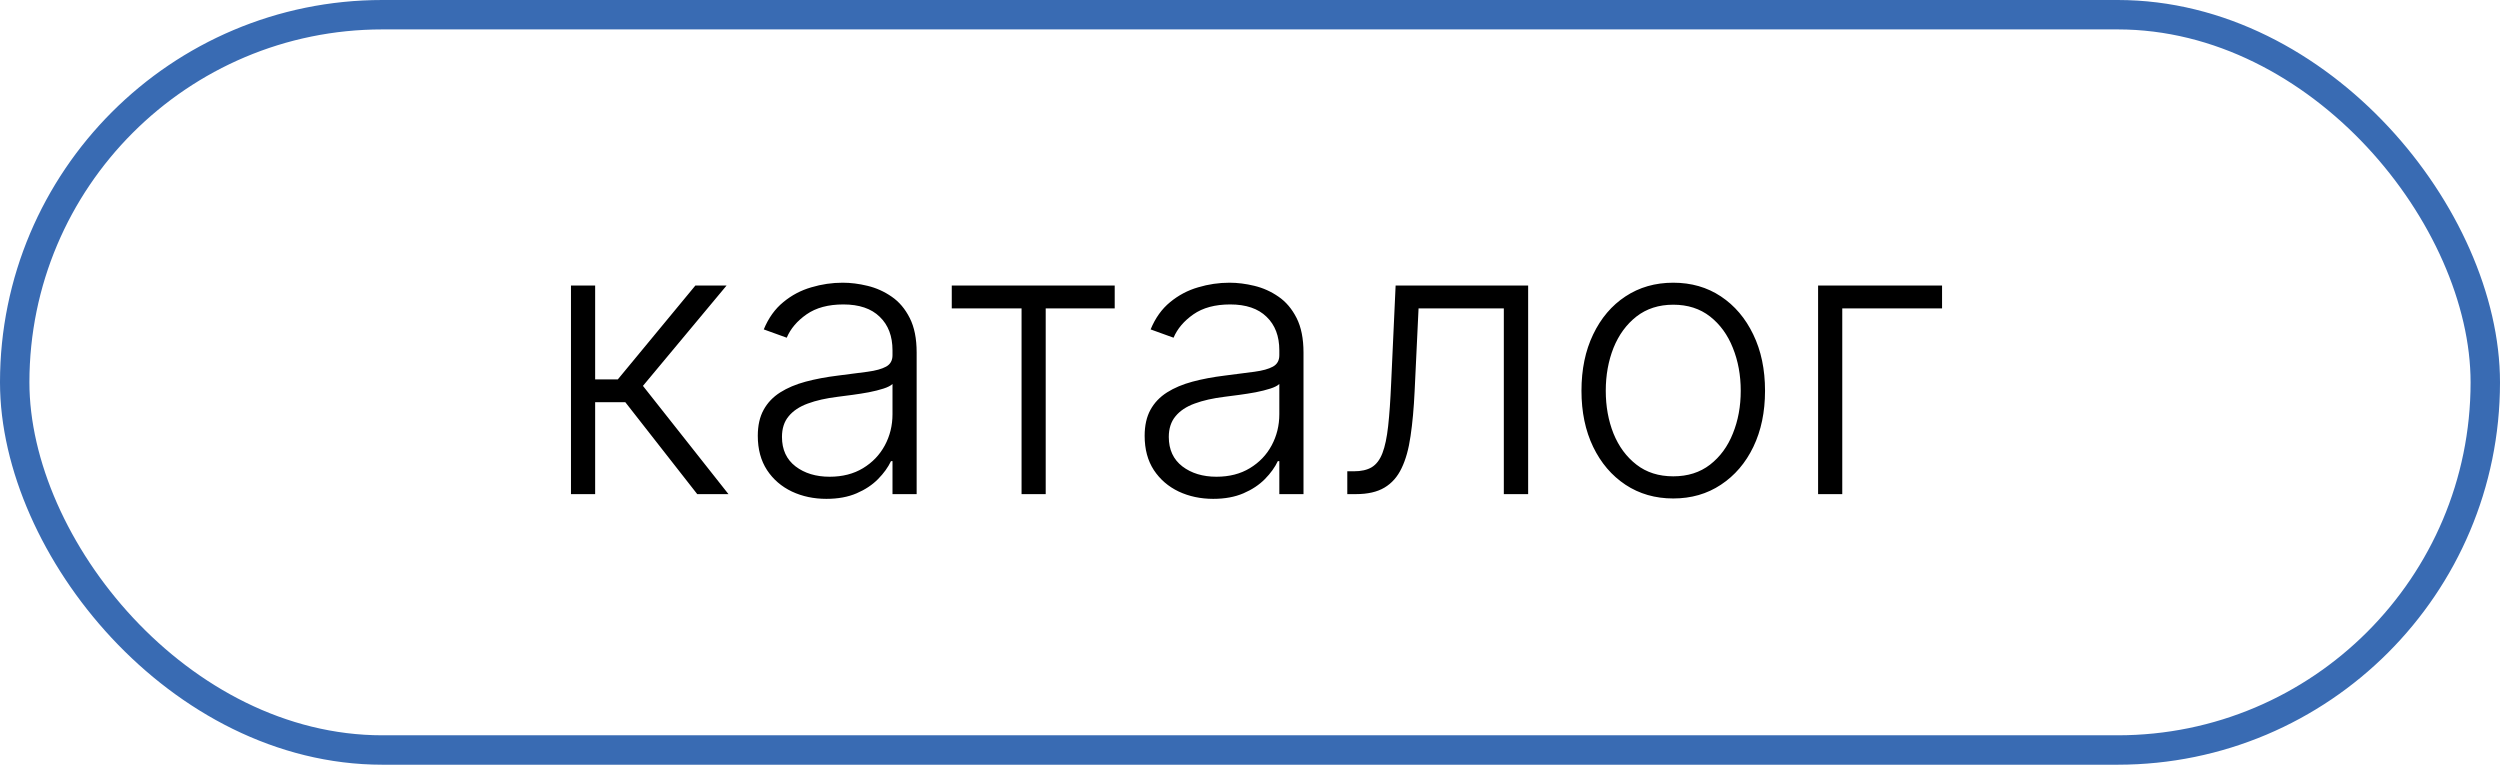
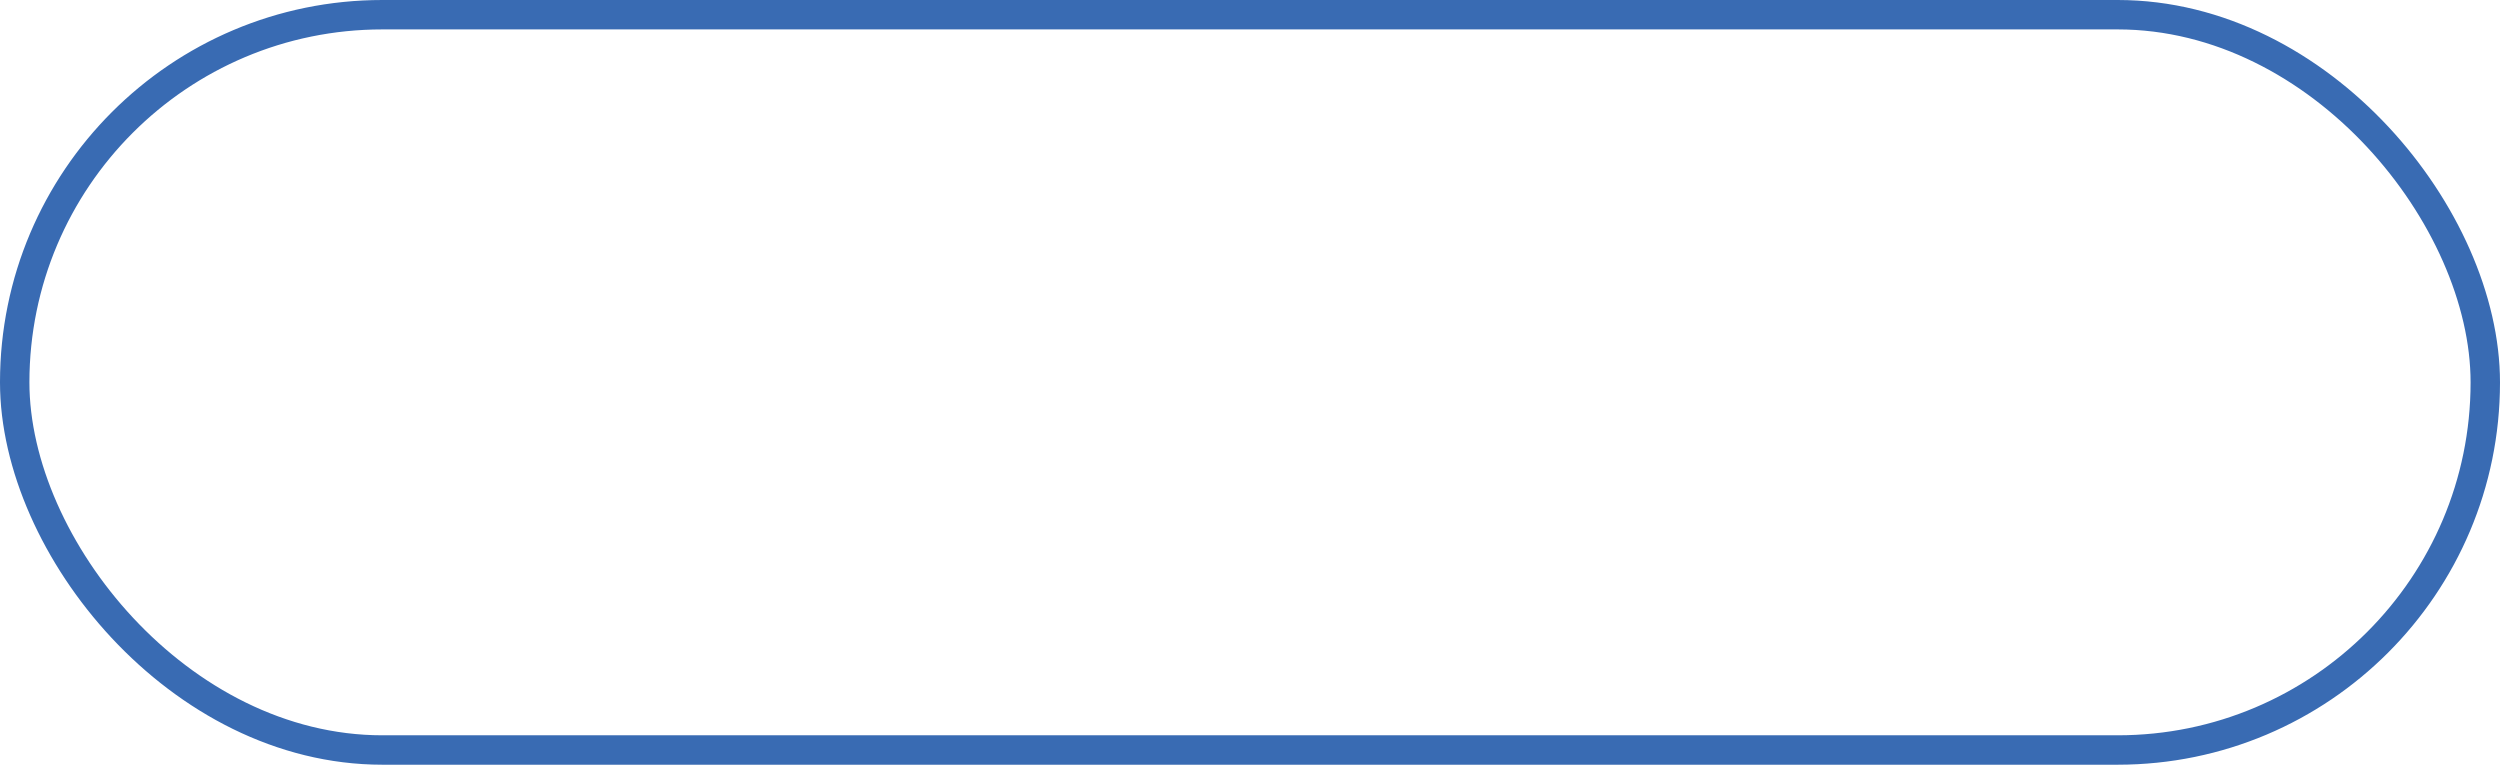
<svg xmlns="http://www.w3.org/2000/svg" width="85" height="26" viewBox="0 0 85 26" fill="none">
  <rect x="0.5" y="0.5" width="84" height="25" rx="12.5" stroke="#396BB3" />
-   <path d="M19.413 16.8V9.709H20.235V12.899H21.006L23.642 9.709H24.703L21.86 13.12L24.768 16.8H23.706L21.26 13.674H20.235V16.8H19.413ZM28.097 16.961C27.669 16.961 27.278 16.878 26.924 16.712C26.57 16.543 26.288 16.3 26.079 15.983C25.87 15.663 25.765 15.275 25.765 14.819C25.765 14.469 25.831 14.173 25.964 13.933C26.096 13.693 26.284 13.496 26.527 13.342C26.77 13.188 27.058 13.067 27.39 12.977C27.723 12.888 28.089 12.819 28.489 12.77C28.886 12.72 29.221 12.677 29.495 12.64C29.772 12.603 29.983 12.545 30.128 12.465C30.273 12.385 30.345 12.256 30.345 12.077V11.911C30.345 11.428 30.2 11.048 29.911 10.771C29.625 10.491 29.212 10.351 28.674 10.351C28.163 10.351 27.746 10.463 27.423 10.688C27.102 10.912 26.878 11.177 26.749 11.482L25.968 11.2C26.128 10.812 26.35 10.503 26.633 10.272C26.916 10.038 27.233 9.87 27.584 9.769C27.935 9.664 28.291 9.612 28.651 9.612C28.921 9.612 29.203 9.647 29.495 9.718C29.791 9.789 30.065 9.912 30.317 10.087C30.57 10.26 30.774 10.501 30.931 10.812C31.088 11.12 31.166 11.511 31.166 11.985V16.8H30.345V15.678H30.294C30.195 15.887 30.049 16.09 29.855 16.287C29.662 16.484 29.418 16.646 29.126 16.772C28.834 16.898 28.491 16.961 28.097 16.961ZM28.207 16.209C28.644 16.209 29.023 16.112 29.343 15.918C29.663 15.724 29.909 15.467 30.082 15.147C30.257 14.824 30.345 14.469 30.345 14.081V13.056C30.283 13.114 30.18 13.167 30.035 13.213C29.894 13.259 29.729 13.3 29.541 13.337C29.357 13.371 29.172 13.4 28.988 13.425C28.803 13.45 28.637 13.471 28.489 13.49C28.089 13.539 27.747 13.616 27.464 13.721C27.181 13.825 26.964 13.97 26.813 14.155C26.662 14.336 26.587 14.57 26.587 14.856C26.587 15.287 26.741 15.621 27.049 15.858C27.356 16.092 27.743 16.209 28.207 16.209ZM32.36 10.485V9.709H37.9V10.485H35.554V16.8H34.733V10.485H32.36ZM41.249 16.961C40.821 16.961 40.43 16.878 40.076 16.712C39.722 16.543 39.441 16.3 39.231 15.983C39.022 15.663 38.918 15.275 38.918 14.819C38.918 14.469 38.984 14.173 39.116 13.933C39.248 13.693 39.436 13.496 39.679 13.342C39.922 13.188 40.21 13.067 40.543 12.977C40.875 12.888 41.241 12.819 41.641 12.77C42.038 12.72 42.374 12.677 42.648 12.64C42.925 12.603 43.136 12.545 43.28 12.465C43.425 12.385 43.497 12.256 43.497 12.077V11.911C43.497 11.428 43.352 11.048 43.063 10.771C42.777 10.491 42.365 10.351 41.826 10.351C41.315 10.351 40.898 10.463 40.575 10.688C40.255 10.912 40.03 11.177 39.901 11.482L39.121 11.2C39.281 10.812 39.502 10.503 39.785 10.272C40.069 10.038 40.386 9.87 40.736 9.769C41.087 9.664 41.443 9.612 41.803 9.612C42.074 9.612 42.355 9.647 42.648 9.718C42.943 9.789 43.217 9.912 43.469 10.087C43.722 10.26 43.926 10.501 44.084 10.812C44.24 11.12 44.319 11.511 44.319 11.985V16.8H43.497V15.678H43.446C43.348 15.887 43.202 16.09 43.008 16.287C42.814 16.484 42.571 16.646 42.278 16.772C41.986 16.898 41.643 16.961 41.249 16.961ZM41.36 16.209C41.797 16.209 42.175 16.112 42.495 15.918C42.816 15.724 43.062 15.467 43.234 15.147C43.409 14.824 43.497 14.469 43.497 14.081V13.056C43.436 13.114 43.333 13.167 43.188 13.213C43.046 13.259 42.882 13.3 42.694 13.337C42.509 13.371 42.325 13.4 42.14 13.425C41.955 13.45 41.789 13.471 41.641 13.49C41.241 13.539 40.9 13.616 40.617 13.721C40.333 13.825 40.116 13.97 39.966 14.155C39.815 14.336 39.739 14.57 39.739 14.856C39.739 15.287 39.893 15.621 40.201 15.858C40.509 16.092 40.895 16.209 41.36 16.209ZM45.808 16.8V16.024H46.029C46.282 16.024 46.485 15.978 46.639 15.886C46.796 15.79 46.917 15.63 47.003 15.406C47.09 15.181 47.154 14.875 47.197 14.487C47.24 14.099 47.274 13.613 47.299 13.028L47.451 9.709H51.957V16.8H51.13V10.485H48.231L48.097 13.305C48.07 13.881 48.024 14.387 47.959 14.824C47.897 15.261 47.796 15.626 47.654 15.918C47.516 16.21 47.322 16.43 47.073 16.578C46.826 16.726 46.503 16.8 46.103 16.8H45.808ZM56.891 16.948C56.278 16.948 55.737 16.792 55.266 16.481C54.798 16.17 54.432 15.741 54.167 15.193C53.902 14.642 53.77 14.007 53.77 13.287C53.77 12.56 53.902 11.922 54.167 11.371C54.432 10.817 54.798 10.386 55.266 10.078C55.737 9.767 56.278 9.612 56.891 9.612C57.503 9.612 58.043 9.767 58.511 10.078C58.979 10.389 59.345 10.82 59.61 11.371C59.878 11.922 60.011 12.56 60.011 13.287C60.011 14.007 59.879 14.642 59.614 15.193C59.35 15.741 58.982 16.17 58.511 16.481C58.043 16.792 57.503 16.948 56.891 16.948ZM56.891 16.195C57.383 16.195 57.8 16.063 58.142 15.798C58.483 15.533 58.742 15.181 58.917 14.741C59.096 14.301 59.185 13.816 59.185 13.287C59.185 12.757 59.096 12.271 58.917 11.828C58.742 11.385 58.483 11.029 58.142 10.761C57.8 10.494 57.383 10.36 56.891 10.36C56.401 10.36 55.984 10.494 55.64 10.761C55.298 11.029 55.038 11.385 54.859 11.828C54.684 12.271 54.596 12.757 54.596 13.287C54.596 13.816 54.684 14.301 54.859 14.741C55.038 15.181 55.298 15.533 55.64 15.798C55.981 16.063 56.398 16.195 56.891 16.195ZM66.03 9.709V10.485H62.637V16.8H61.815V9.709H66.03Z" fill="black" />
</svg>